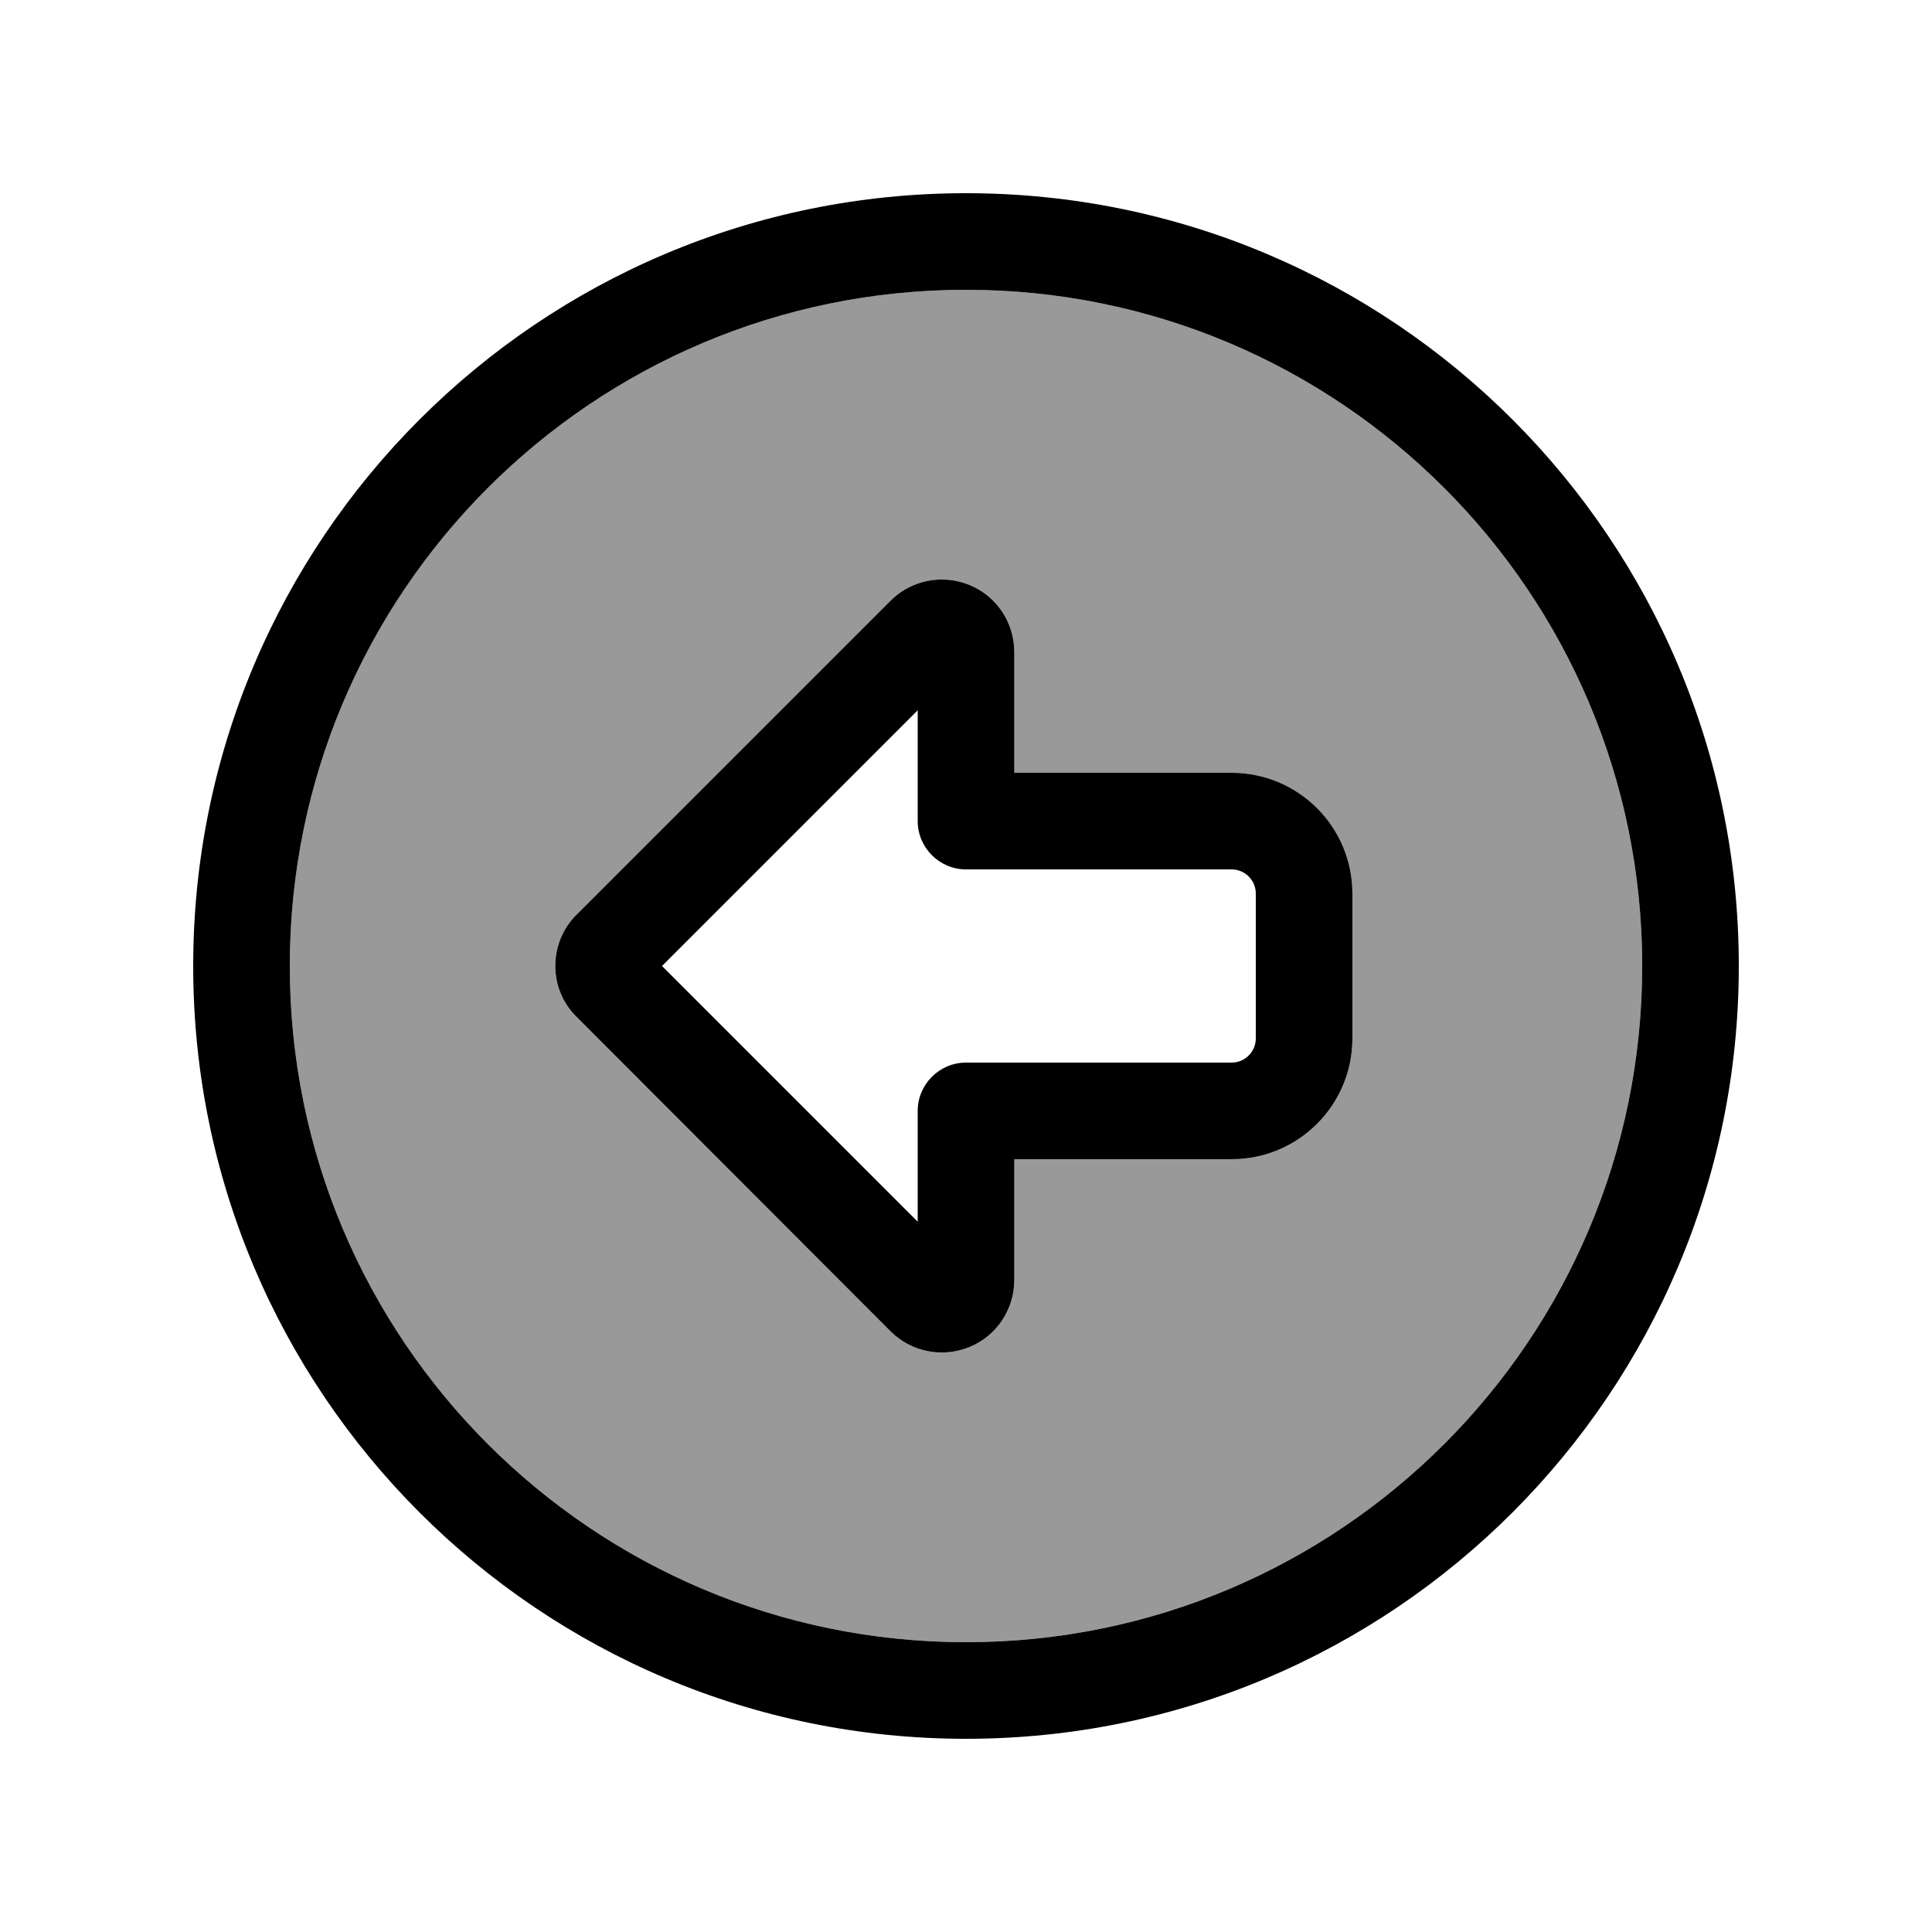
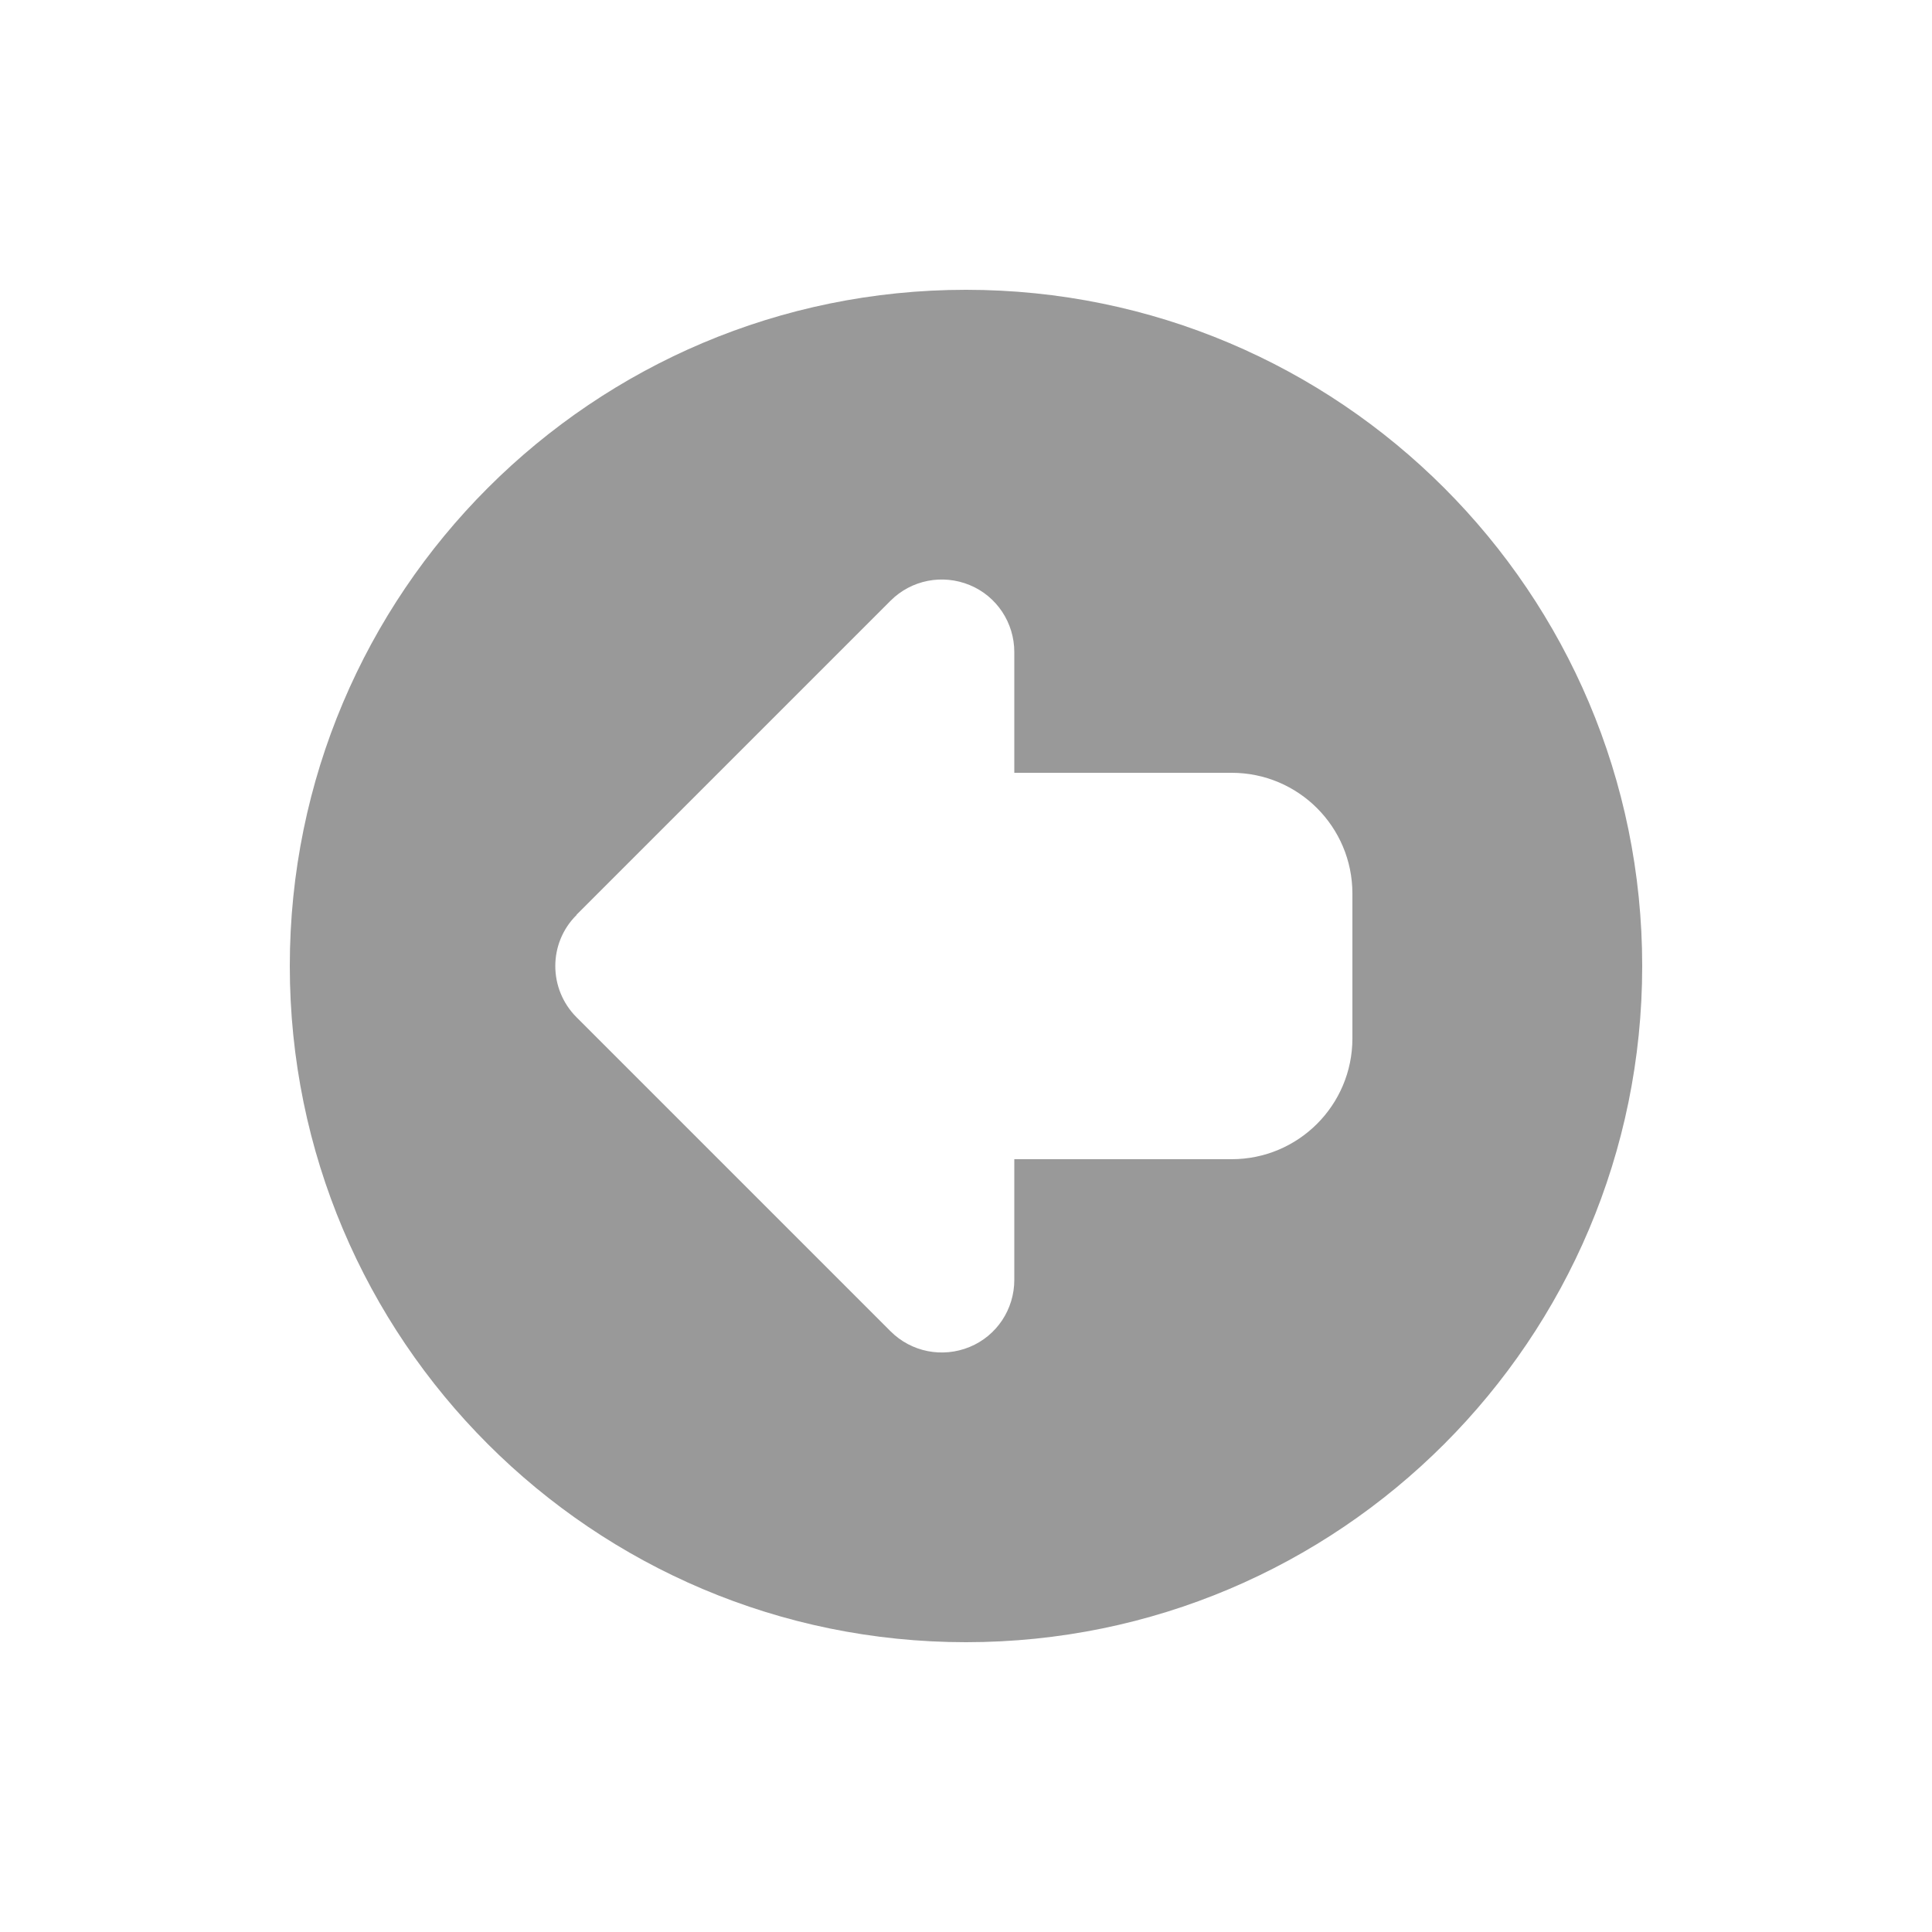
<svg xmlns="http://www.w3.org/2000/svg" viewBox="0 0 640 640">
  <path opacity=".4" fill="currentColor" d="M96 320C96 443.7 196.3 544 320 544C443.7 544 544 443.7 544 320C544 196.3 443.7 96 320 96C196.3 96 96 196.3 96 320zM191 303L295 199C301.9 192.1 312.2 190.1 321.2 193.8C330.2 197.5 336 206.3 336 216L336 256L408 256C430.1 256 448 273.9 448 296L448 344C448 366.1 430.1 384 408 384L336 384L336 424C336 433.7 330.2 442.5 321.2 446.2C312.2 449.9 301.9 447.9 295 441L191 337C181.6 327.6 181.6 312.4 191 303.1z" />
-   <path fill="currentColor" d="M96 320C96 196.3 196.3 96 320 96C443.7 96 544 196.3 544 320C544 443.7 443.7 544 320 544C196.3 544 96 443.7 96 320zM576 320C576 178.6 461.4 64 320 64C178.6 64 64 178.6 64 320C64 461.4 178.6 576 320 576C461.4 576 576 461.4 576 320zM304 404.7L219.3 320L304 235.3L304 272C304 280.8 311.2 288 320 288L408 288C412.4 288 416 291.6 416 296L416 344C416 348.4 412.4 352 408 352L320 352C311.2 352 304 359.2 304 368L304 404.7zM295 199L191 303C181.6 312.4 181.6 327.6 191 336.9L295 441C301.9 447.9 312.2 449.9 321.2 446.2C330.2 442.5 336 433.7 336 424L336 384L408 384C430.1 384 448 366.1 448 344L448 296C448 273.9 430.1 256 408 256L336 256L336 216C336 206.3 330.2 197.5 321.2 193.8C312.2 190.1 301.9 192.1 295 199z" />
</svg>